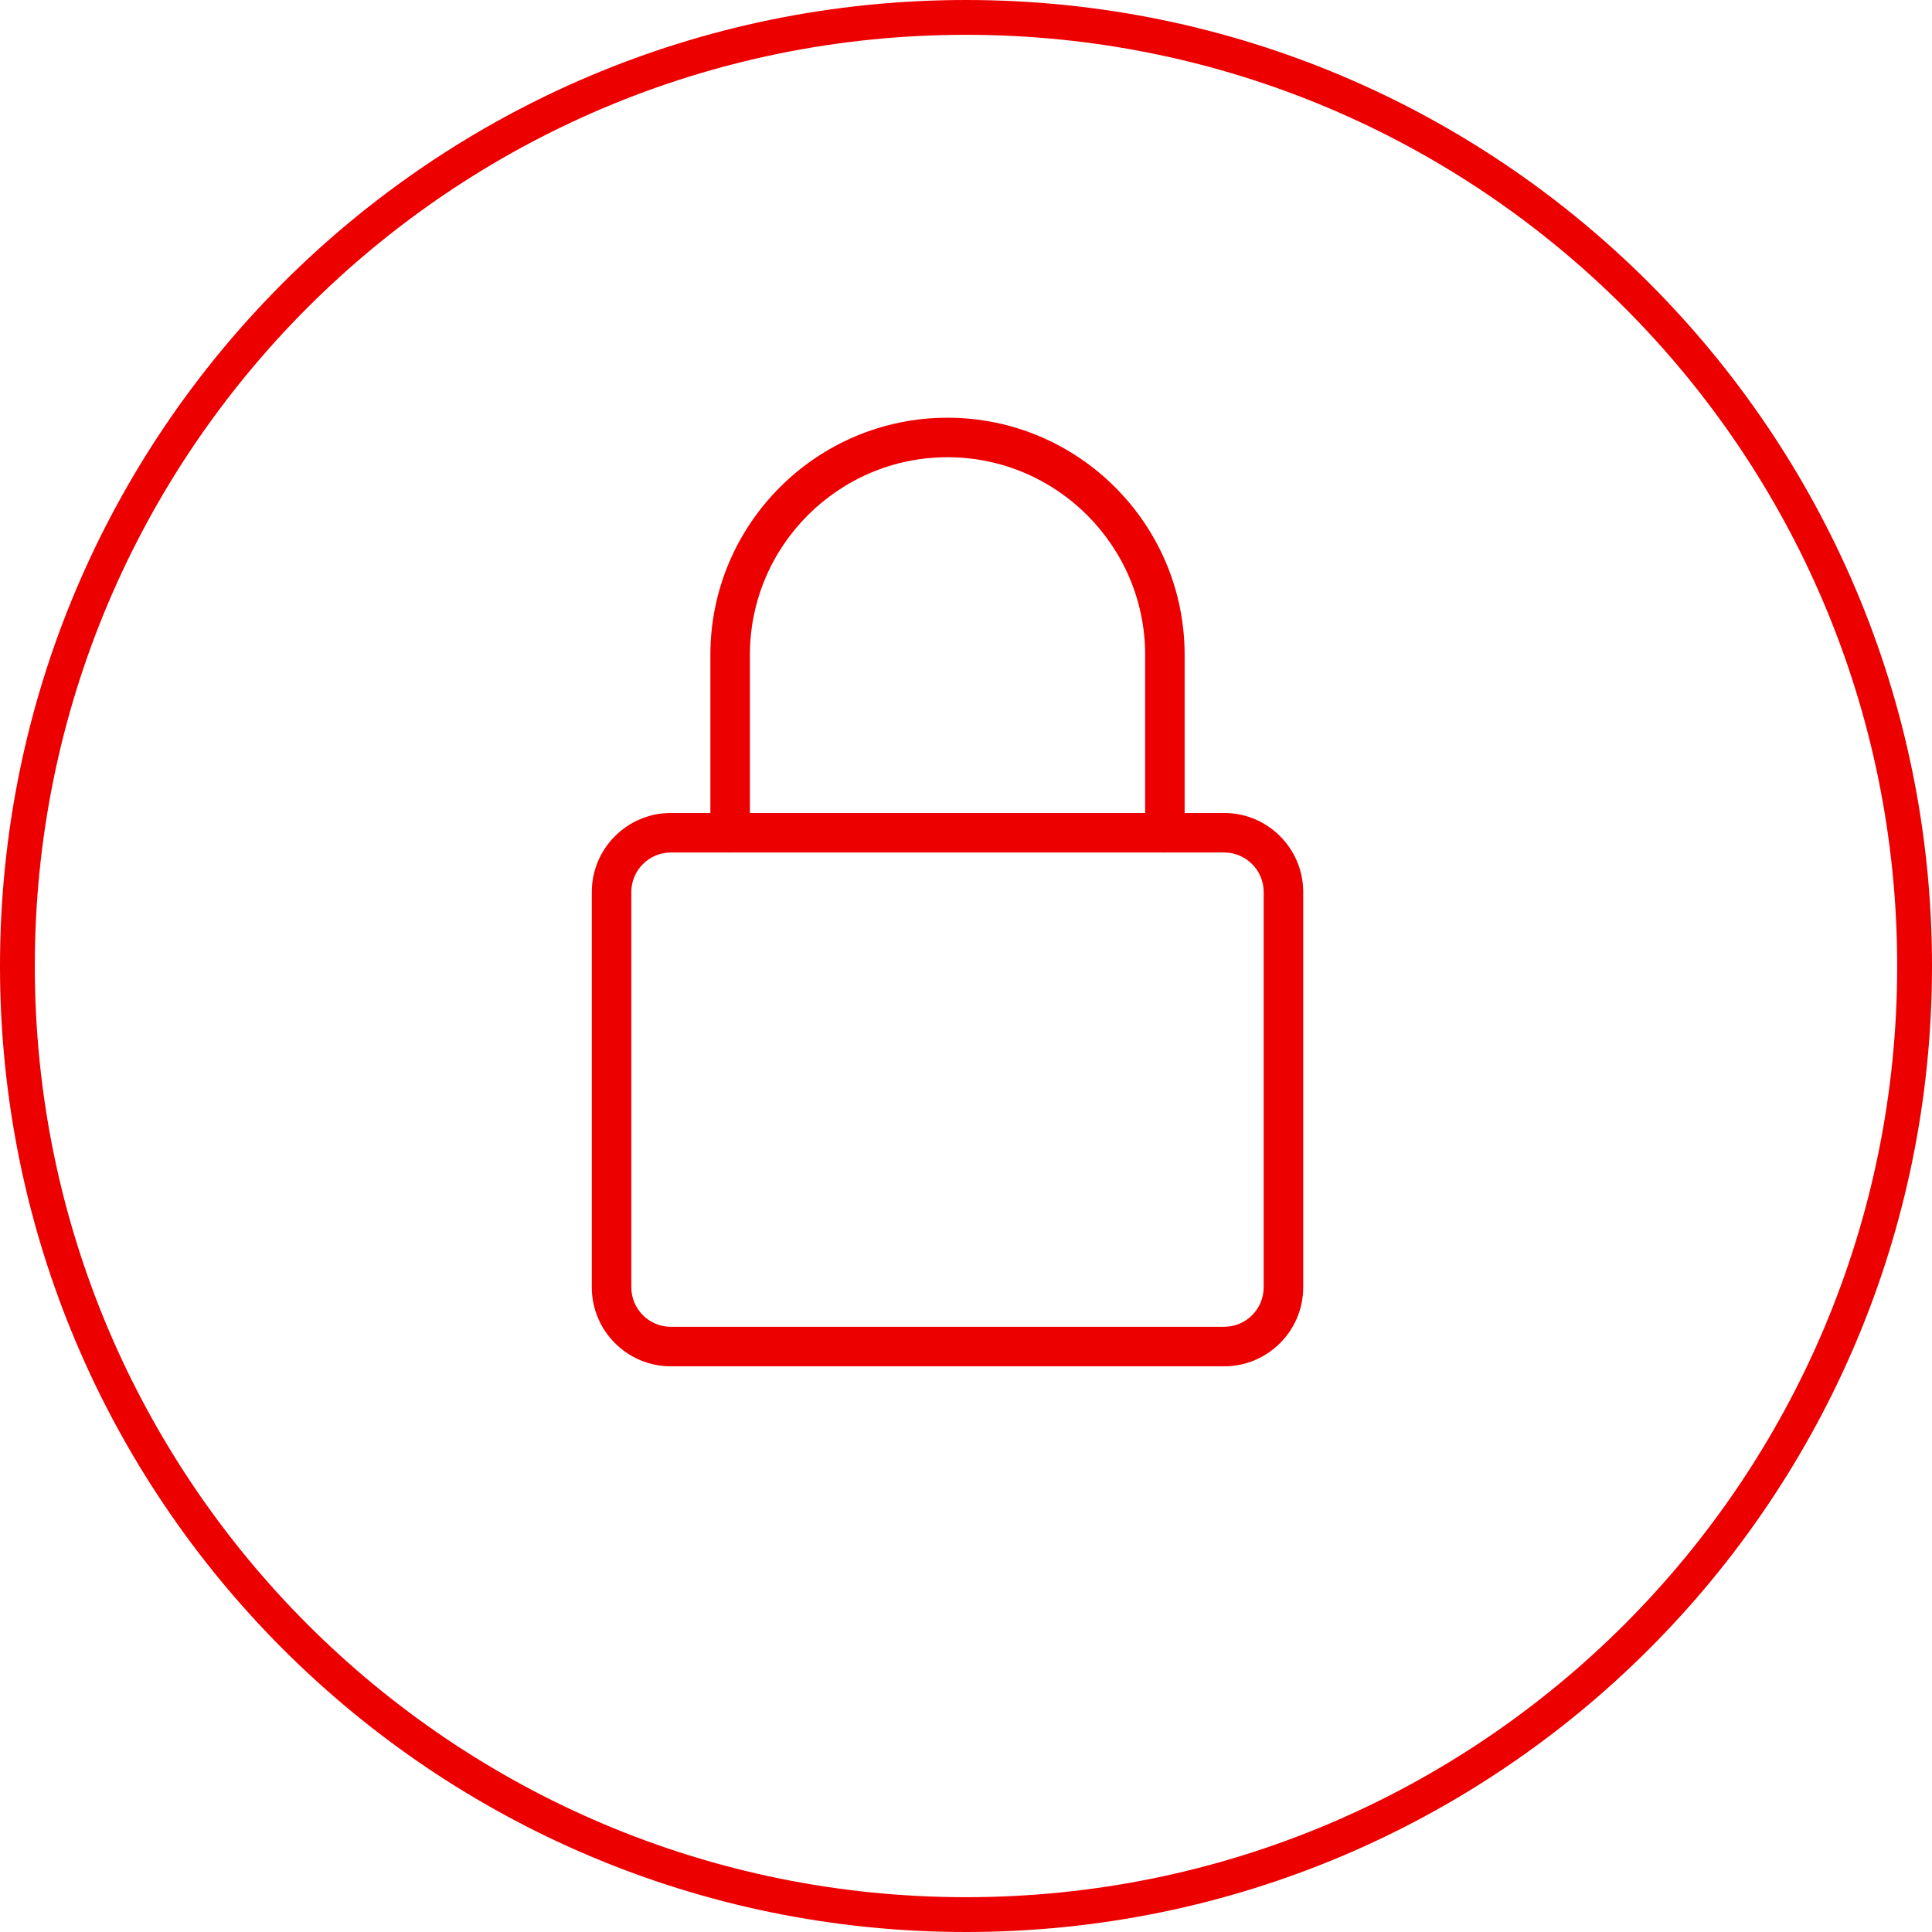
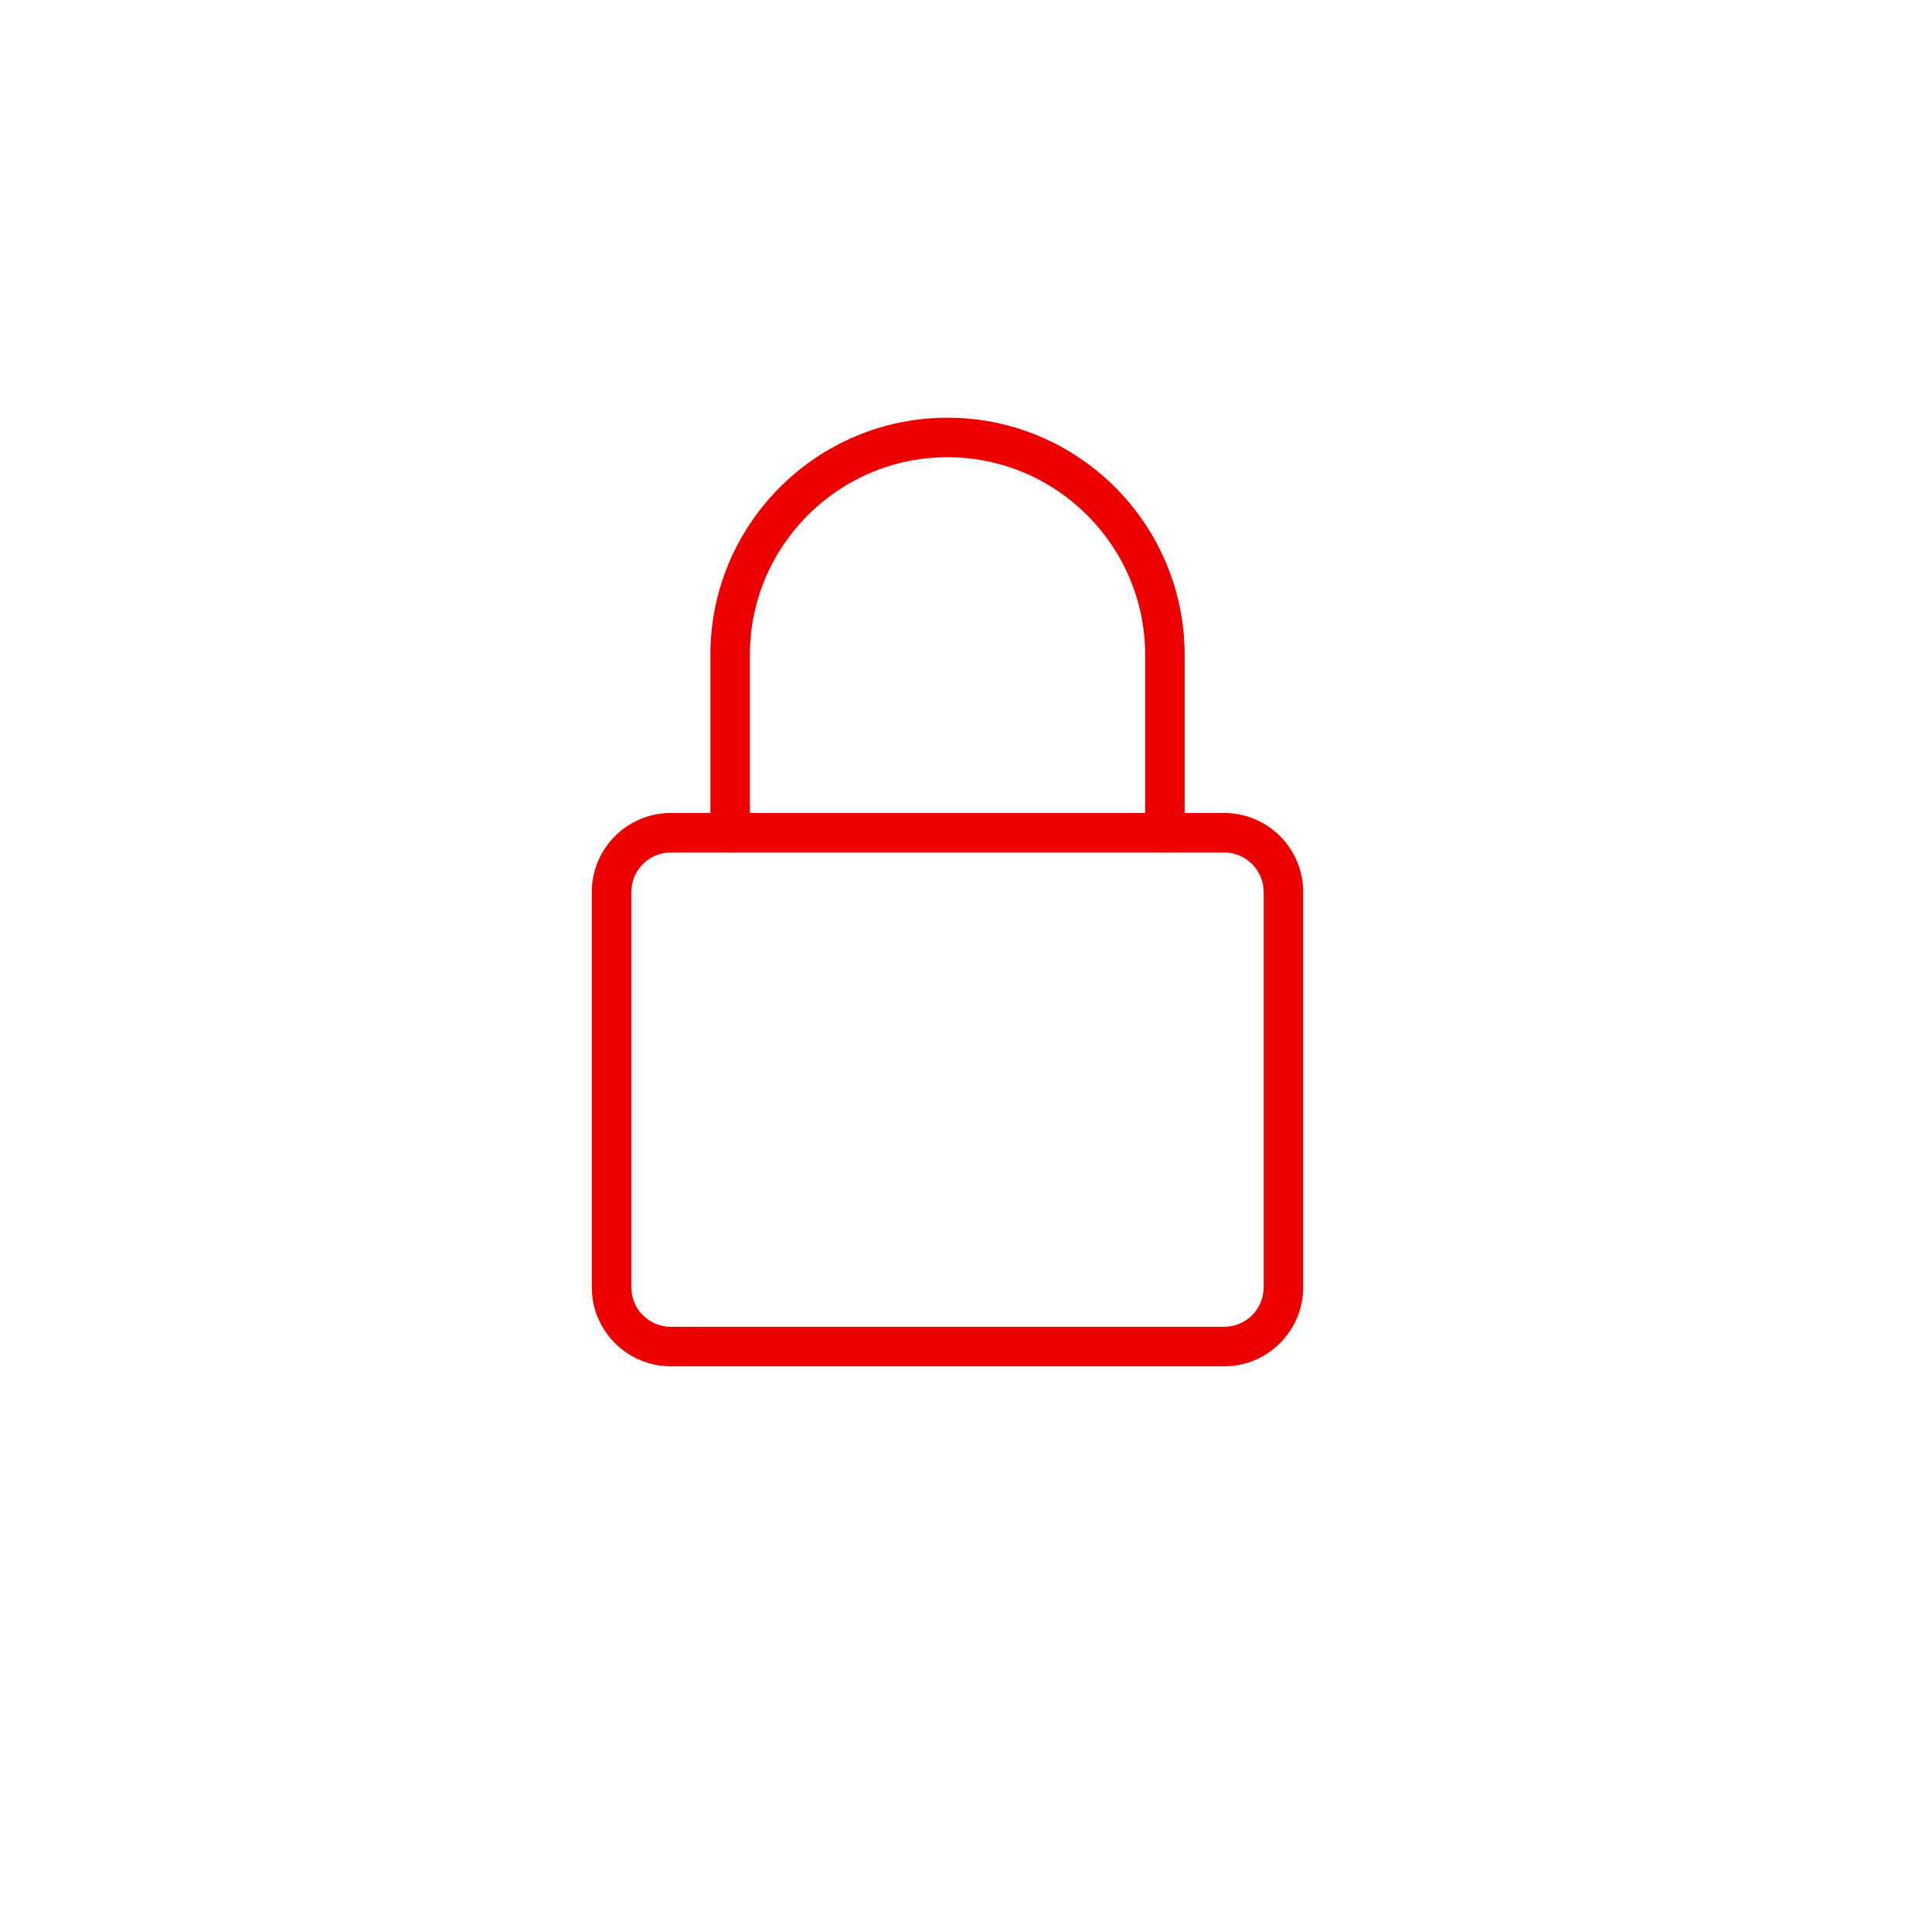
<svg xmlns="http://www.w3.org/2000/svg" width="48" height="48" viewBox="0 0 48 48" fill="none">
-   <path fill-rule="evenodd" clip-rule="evenodd" d="M24 0.865C11.223 0.865 0.865 11.223 0.865 24C0.865 36.777 11.223 47.135 24 47.135C36.777 47.135 47.135 36.777 47.135 24C47.135 11.223 36.777 0.865 24 0.865ZM0 24C0 10.745 10.745 0 24 0C37.255 0 48 10.745 48 24C48 37.255 37.255 48 24 48C10.745 48 0 37.255 0 24Z" fill="#EC0000" />
  <path d="M30.414 33.946H16.667C15.584 33.946 14.703 33.065 14.703 31.982V22.162C14.703 21.079 15.584 20.198 16.667 20.198H30.414C31.497 20.198 32.378 21.079 32.378 22.162V31.982C32.378 33.065 31.497 33.946 30.414 33.946ZM16.667 21.18C16.125 21.18 15.685 21.621 15.685 22.162V31.982C15.685 32.523 16.125 32.964 16.667 32.964H30.414C30.956 32.964 31.396 32.523 31.396 31.982V22.162C31.396 21.621 30.956 21.18 30.414 21.18H16.667Z" fill="#EC0000" />
  <path d="M28.941 21.18C28.67 21.18 28.451 20.96 28.451 20.689V16.27C28.451 13.563 26.248 11.36 23.541 11.36C20.833 11.36 18.631 13.563 18.631 16.27V20.689C18.631 20.96 18.411 21.18 18.14 21.18C17.869 21.18 17.649 20.96 17.649 20.689V16.27C17.649 13.021 20.291 10.378 23.541 10.378C26.79 10.378 29.432 13.021 29.432 16.27V20.689C29.432 20.96 29.212 21.18 28.941 21.18Z" fill="#EC0000" />
</svg>